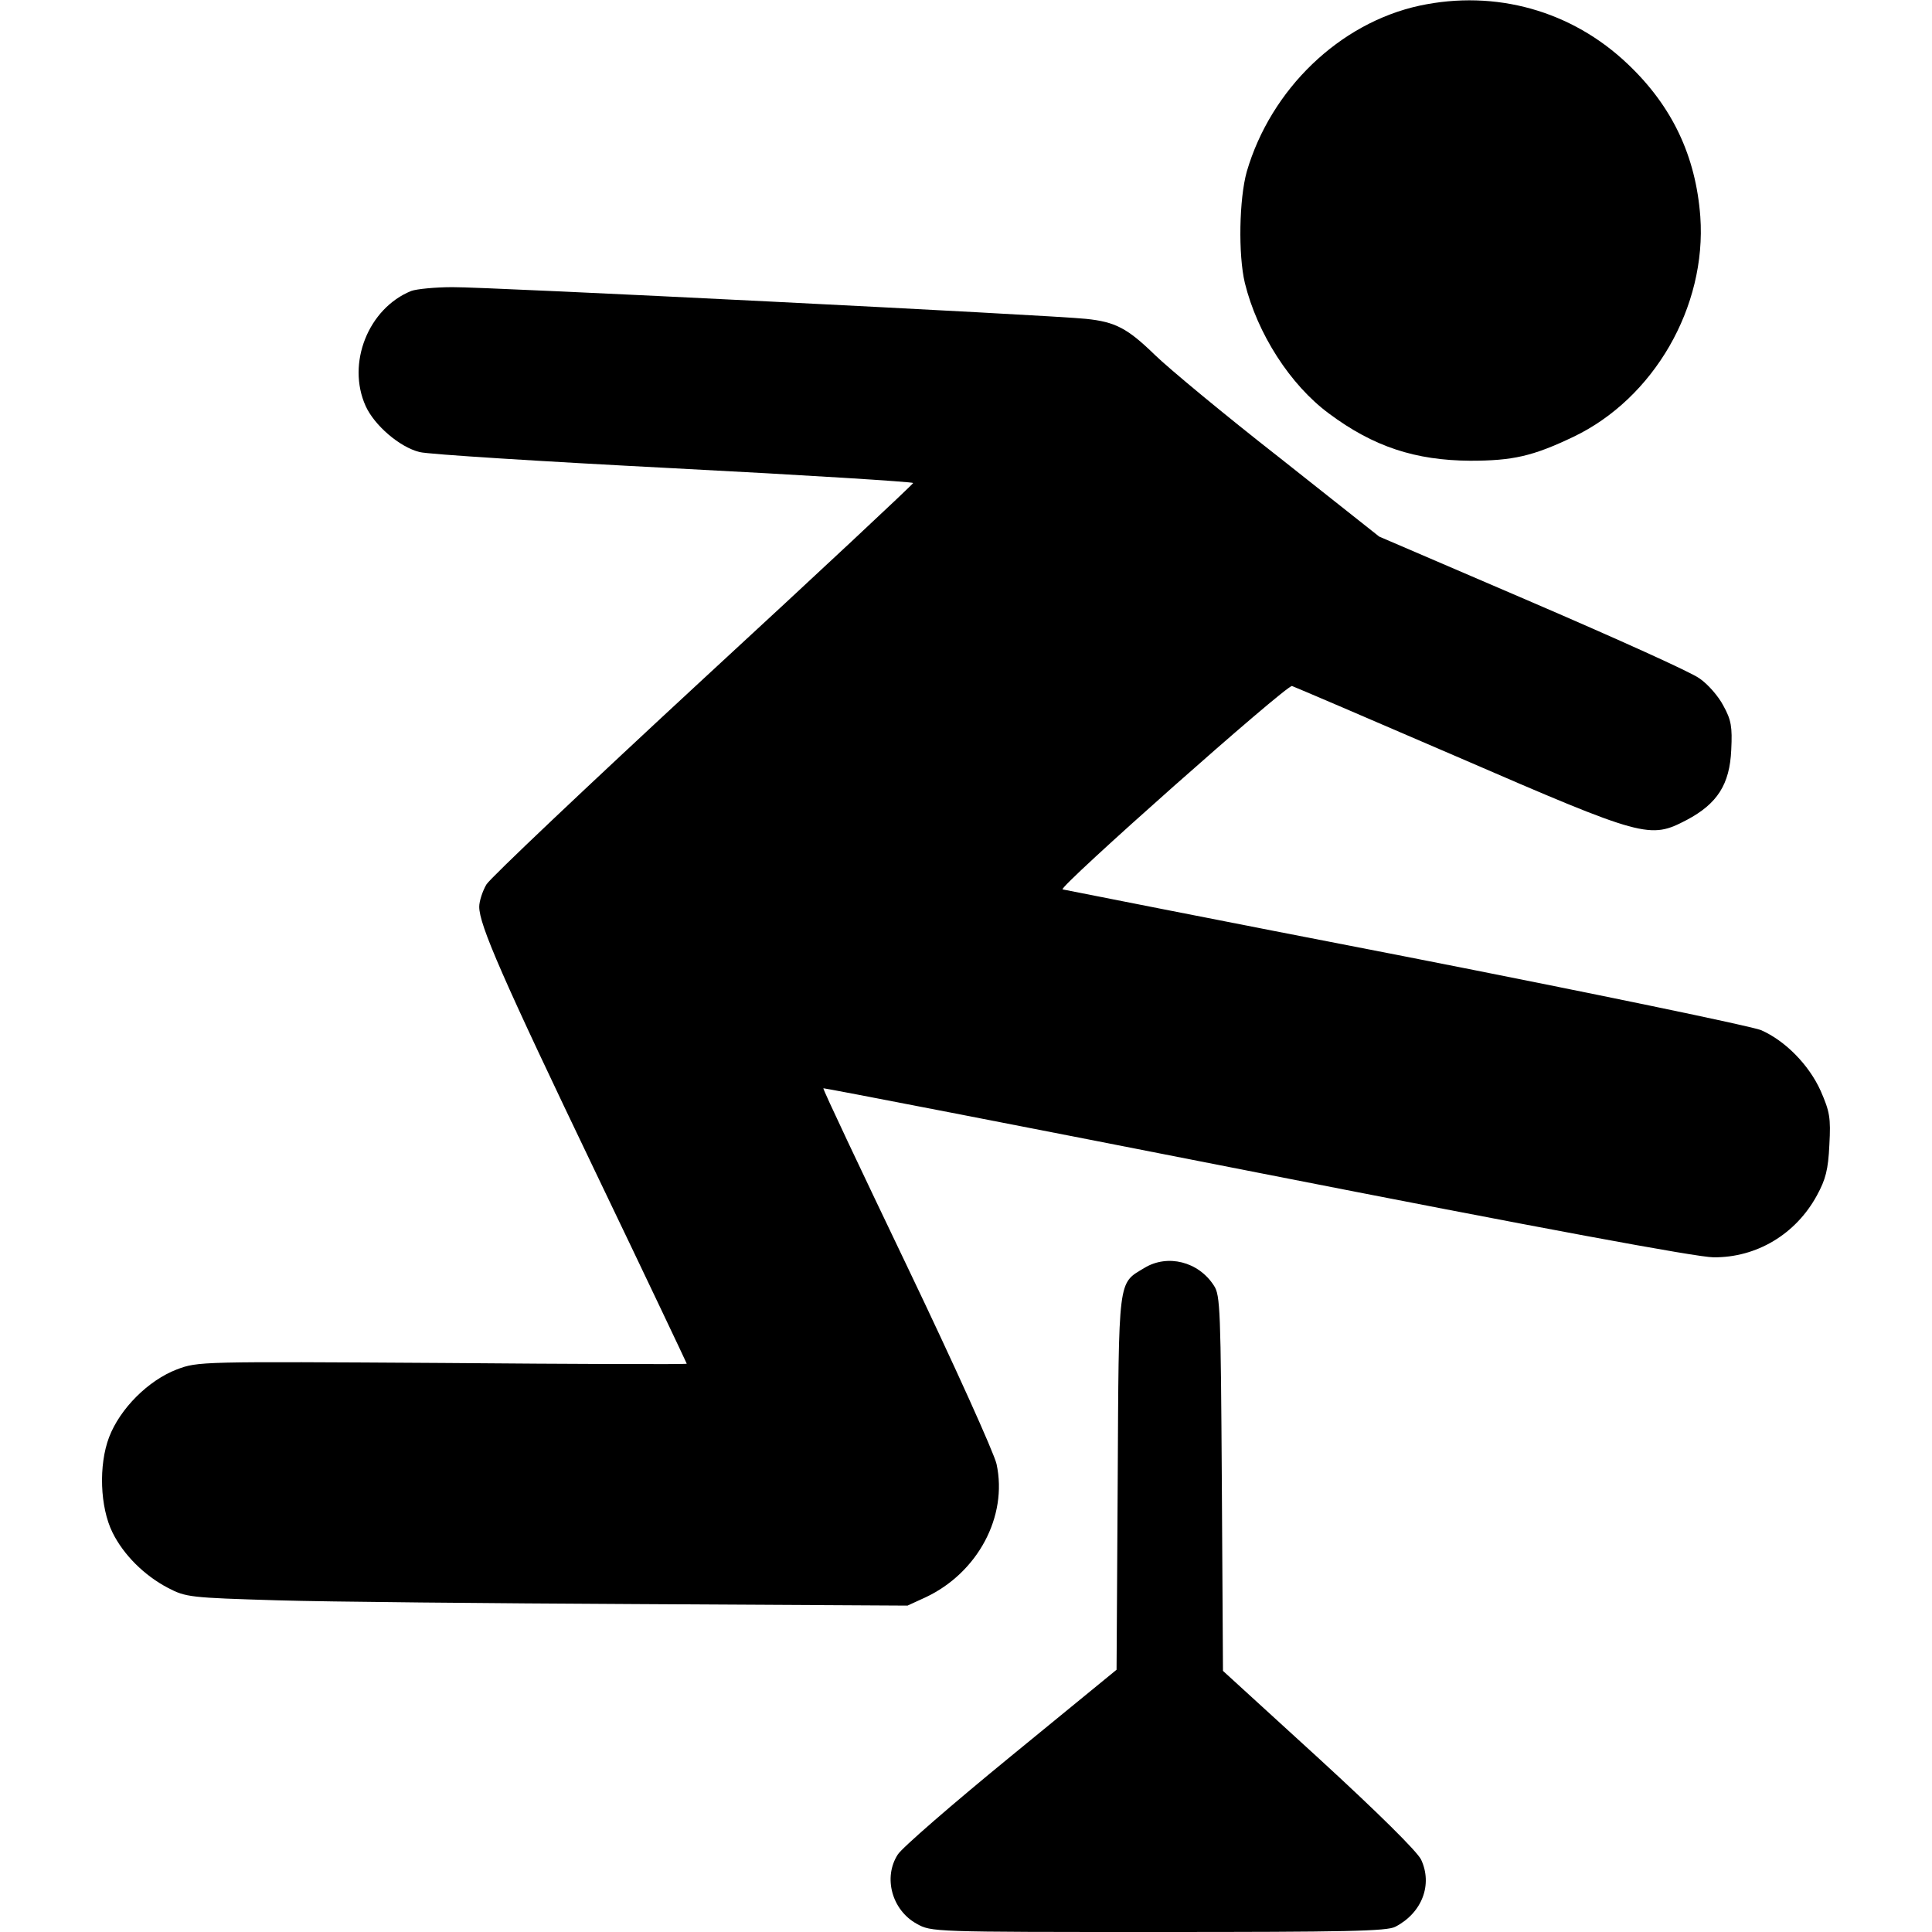
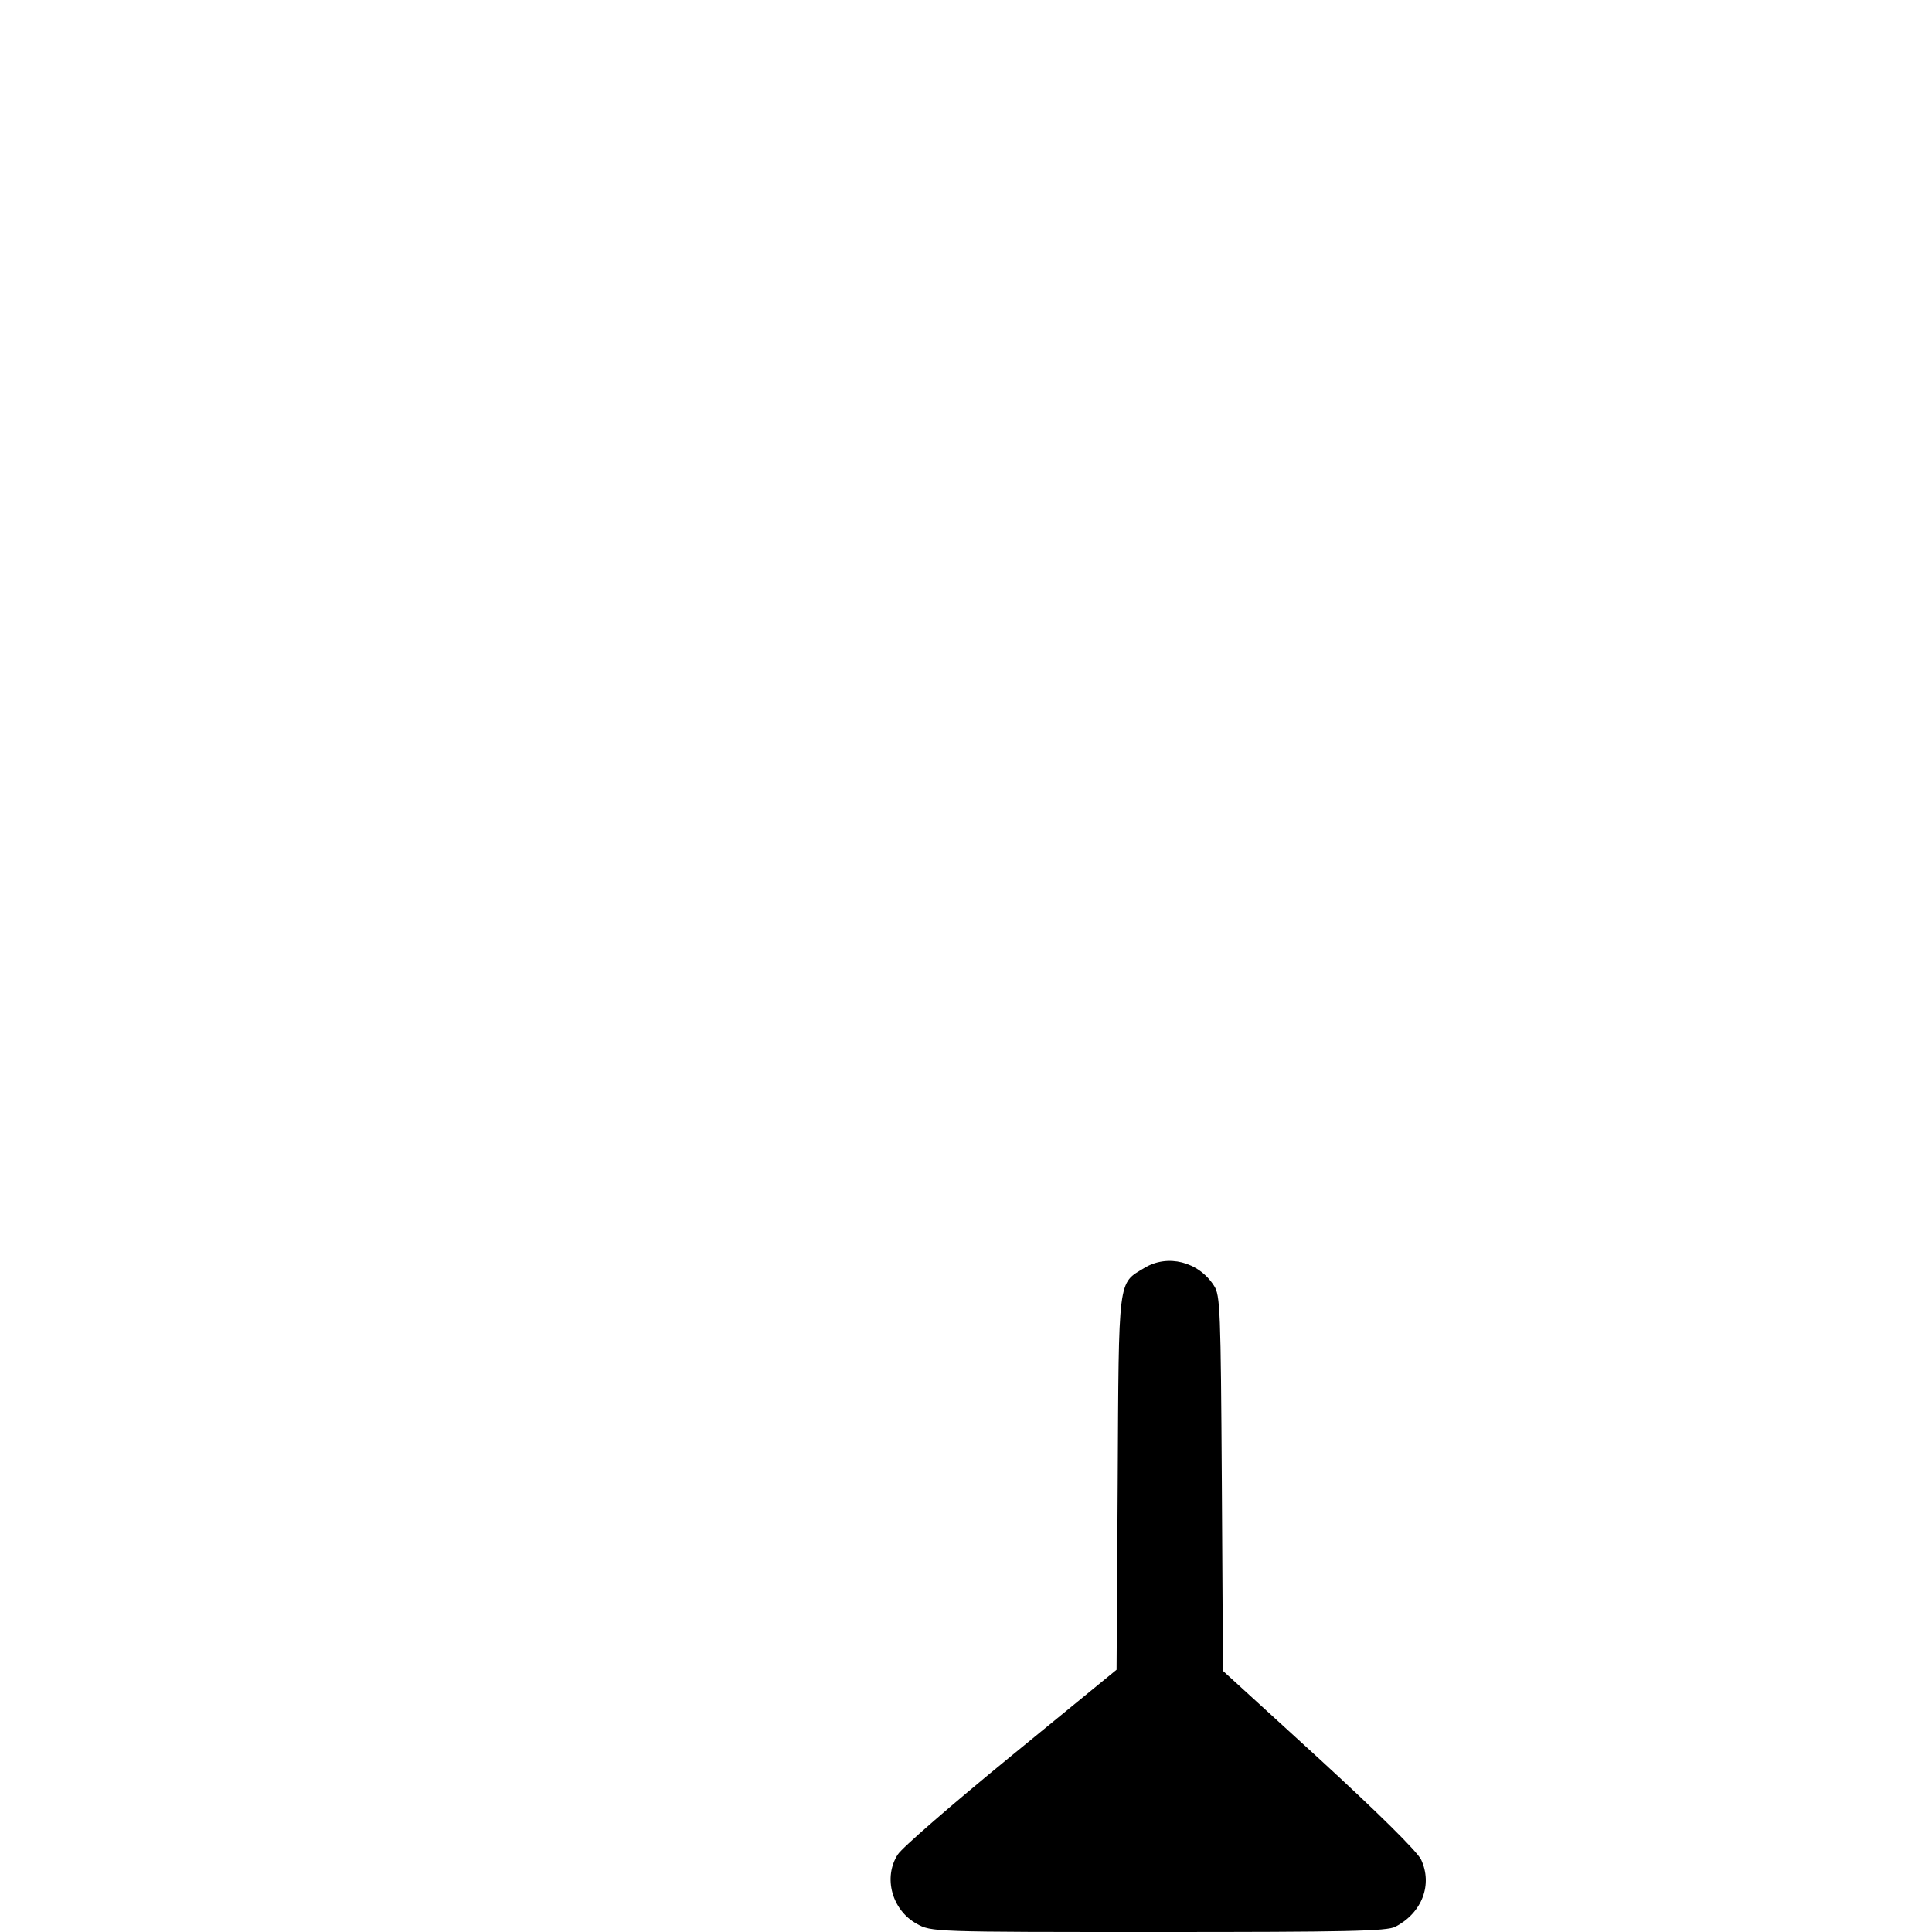
<svg xmlns="http://www.w3.org/2000/svg" version="1.0" width="512pt" height="512pt" viewBox="0 0 512 512" preserveAspectRatio="xMidYMid meet">
  <g transform="translate(0,512) scale(0.1,-0.1)" fill="#000000" stroke="none">
-     <path d="M3762 5105 c-212 -46 -394 -221 -458 -440 -20 -72 -23 -219 -5 -295 33 -134 120 -270 223 -346 118 -88 229 -124 374 -125 113 0 166 12 273 63 214 102 354 345 337 584 -12 160 -74 292 -192 404 -149 142 -351 198 -552 155z" />
-     <path d="M1090 4349 c-114 -46 -172 -192 -121 -305 23 -51 90 -109 143 -122 22 -6 326 -25 674 -43 349 -18 634 -36 634 -39 0 -3 -250 -237 -556 -519 -306 -283 -565 -528 -575 -545 -10 -17 -19 -44 -19 -59 0 -48 61 -188 309 -705 133 -277 241 -505 241 -506 0 -2 -291 -1 -647 2 -643 4 -648 4 -704 -17 -76 -29 -151 -104 -180 -180 -28 -74 -24 -185 9 -252 29 -59 84 -114 147 -147 48 -25 58 -26 290 -33 132 -4 562 -8 955 -10 l715 -4 48 22 c138 65 218 214 188 353 -6 28 -112 263 -236 522 -124 259 -225 472 -223 474 2 1 518 -99 1148 -223 753 -148 1168 -225 1211 -225 114 -1 218 61 274 164 23 42 30 68 33 134 4 72 1 88 -23 143 -31 69 -94 133 -158 161 -23 10 -447 98 -942 195 -495 96 -904 177 -909 178 -14 4 594 543 608 539 6 -2 205 -87 441 -189 494 -214 507 -217 605 -166 81 43 114 94 118 186 3 61 0 79 -21 117 -13 25 -41 57 -63 72 -21 16 -221 106 -444 202 l-405 174 -264 209 c-146 114 -294 237 -330 272 -73 71 -105 88 -183 96 -93 10 -1592 85 -1679 84 -46 0 -95 -5 -109 -10z" />
    <path d="M3033 1760 c-71 -43 -68 -19 -71 -570 l-3 -495 -281 -230 c-154 -126 -289 -243 -299 -260 -39 -61 -15 -147 50 -183 39 -22 42 -22 640 -22 498 0 607 2 629 14 71 37 99 112 68 178 -11 22 -113 123 -271 268 l-254 232 -3 497 c-3 459 -4 499 -21 524 -41 64 -123 84 -184 47z" />
  </g>
</svg>